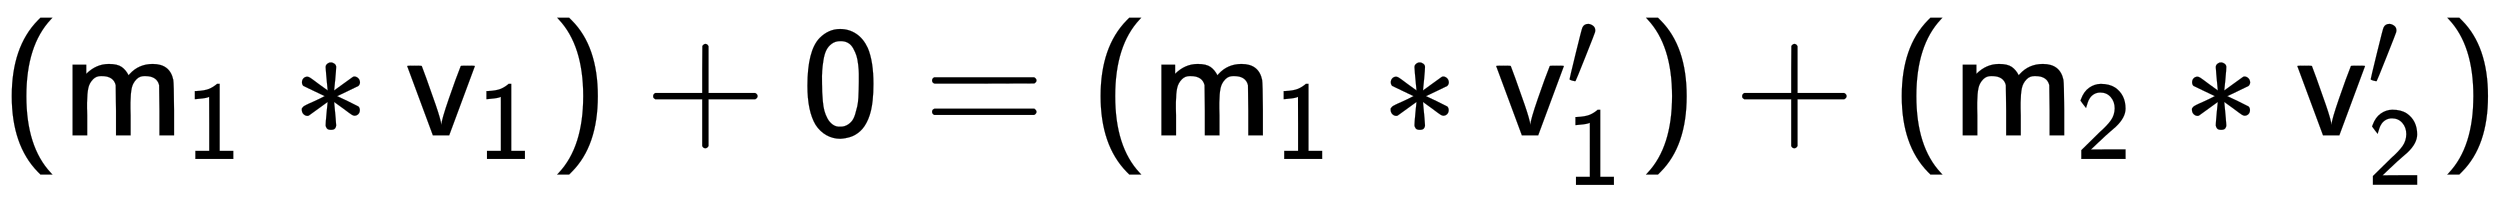
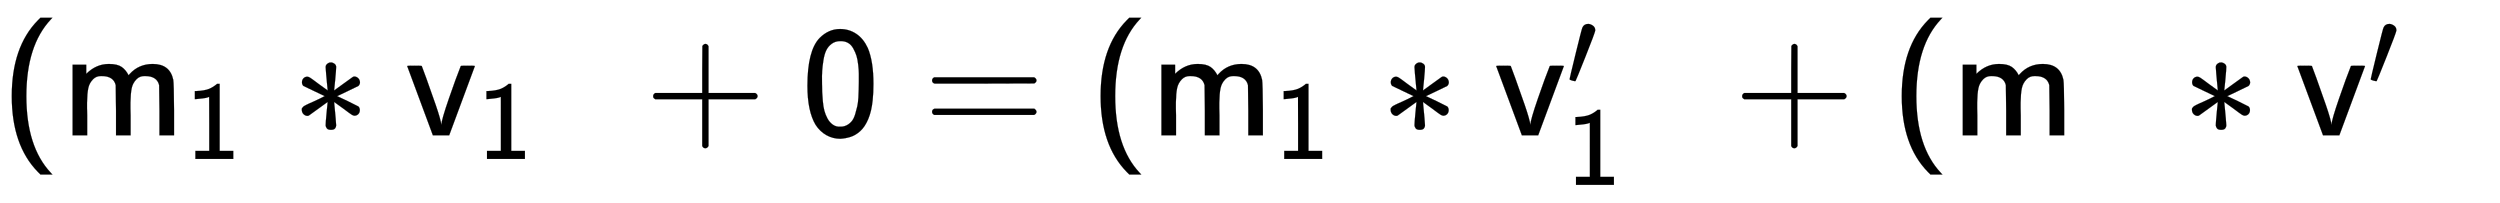
<svg xmlns="http://www.w3.org/2000/svg" xmlns:xlink="http://www.w3.org/1999/xlink" width="37.031ex" height="3.009ex" style="vertical-align: -1.005ex;" viewBox="0 -863.1 15943.7 1295.7" role="img" focusable="false" aria-labelledby="MathJax-SVG-1-Title">
  <title id="MathJax-SVG-1-Title">{\displaystyle {\mathsf {(m_{1}*v_{1})+0=(m_{1}*v_{1}')+(m_{2}*v_{2}')}}}</title>
  <defs aria-hidden="true">
    <path stroke-width="1" id="E1-MJSS-28" d="M74 250Q74 564 240 733L257 750H333L323 739Q167 573 167 250T323 -239L333 -250H257L240 -233Q74 -63 74 250Z" />
    <path stroke-width="1" id="E1-MJSS-6D" d="M160 392Q223 455 304 455Q359 455 386 436T430 383L437 391Q495 455 584 455Q694 455 715 354Q719 331 720 164V0H627V157Q626 315 625 320Q611 378 536 378H530Q501 378 481 358Q457 334 450 301T442 209Q442 198 442 172T443 129V0H350V157Q349 315 348 320Q334 378 259 378H253Q224 378 204 358Q180 334 173 301T165 209Q165 198 165 172T166 129V0H73V450H160V392Z" />
    <path stroke-width="1" id="E1-MJSS-31" d="M94 612Q172 616 211 632T284 678H307V73H430V0H88V73H213V317Q213 560 212 560Q210 558 197 554T155 546T96 540L83 539V612H94Z" />
    <path stroke-width="1" id="E1-MJMAIN-2217" d="M229 286Q216 420 216 436Q216 454 240 464Q241 464 245 464T251 465Q263 464 273 456T283 436Q283 419 277 356T270 286L328 328Q384 369 389 372T399 375Q412 375 423 365T435 338Q435 325 425 315Q420 312 357 282T289 250L355 219L425 184Q434 175 434 161Q434 146 425 136T401 125Q393 125 383 131T328 171L270 213Q283 79 283 63Q283 53 276 44T250 35Q231 35 224 44T216 63Q216 80 222 143T229 213L171 171Q115 130 110 127Q106 124 100 124Q87 124 76 134T64 161Q64 166 64 169T67 175T72 181T81 188T94 195T113 204T138 215T170 230T210 250L74 315Q65 324 65 338Q65 353 74 363T98 374Q106 374 116 368T171 328L229 286Z" />
    <path stroke-width="1" id="E1-MJSS-76" d="M178 0Q15 441 14 442Q14 444 60 444Q107 444 107 442Q108 441 136 364T196 194T232 67Q233 98 280 234T356 442Q356 444 401 444T446 442L282 0H178Z" />
-     <path stroke-width="1" id="E1-MJSS-29" d="M221 -73T221 250T65 739L55 750H131L148 733Q314 567 314 250T148 -233L131 -250H55L65 -239Q221 -73 221 250Z" />
    <path stroke-width="1" id="E1-MJSS-2B" d="M56 237T56 250T70 270H369V420L370 570Q380 583 389 583Q402 583 409 568V270H707Q722 262 722 250T707 230H409V-68Q401 -82 391 -82H389H387Q375 -82 369 -68V230H70Q56 237 56 250Z" />
    <path stroke-width="1" id="E1-MJSS-30" d="M117 621Q174 678 247 678Q305 678 351 647Q396 617 424 557Q460 472 460 328Q460 271 455 224Q448 154 427 104T376 27T314 -10T249 -22Q201 -22 160 1T91 67Q39 154 39 316Q39 541 117 621ZM250 55Q274 55 293 66T324 93T344 136T357 185T364 240T366 291T367 340Q367 373 367 393T363 449T352 507T332 553T299 589T250 601Q217 601 194 584T159 542T141 479T133 411T132 340V331Q132 299 133 277T137 219T147 157T167 107T201 68T250 55Z" />
    <path stroke-width="1" id="E1-MJSS-3D" d="M56 350Q56 363 70 370H707Q722 362 722 350Q722 339 708 331L390 330H72Q56 335 56 350ZM56 150Q56 165 72 170H708Q722 160 722 150Q722 138 707 130H70Q56 137 56 150Z" />
-     <path stroke-width="1" id="E1-MJMAIN-2032" d="M79 43Q73 43 52 49T30 61Q30 68 85 293T146 528Q161 560 198 560Q218 560 240 545T262 501Q262 496 260 486Q259 479 173 263T84 45T79 43Z" />
-     <path stroke-width="1" id="E1-MJSS-32" d="M222 599Q190 599 166 585T128 550T108 509T97 474T93 459L67 492L42 526L47 539Q72 608 120 642T225 677Q304 677 355 644Q449 579 449 454Q449 373 361 290Q351 280 315 250T199 144Q156 103 137 85L293 86H449V0H50V79L216 242Q284 302 317 349T351 456Q351 517 315 558T222 599Z" />
+     <path stroke-width="1" id="E1-MJMAIN-2032" d="M79 43Q73 43 52 49T30 61Q30 68 85 293T146 528Q161 560 198 560Q218 560 240 545T262 501Q259 479 173 263T84 45T79 43Z" />
  </defs>
  <g stroke="currentColor" fill="currentColor" stroke-width="0" transform="matrix(1 0 0 -1 0 0)" aria-hidden="true">
    <use xlink:href="#E1-MJSS-28" x="0" y="0" />
    <g transform="translate(389,0)">
      <use xlink:href="#E1-MJSS-6D" x="0" y="0" />
      <use transform="scale(0.707)" xlink:href="#E1-MJSS-31" x="1123" y="-213" />
    </g>
    <use xlink:href="#E1-MJMAIN-2217" x="1860" y="0" />
    <g transform="translate(2582,0)">
      <use xlink:href="#E1-MJSS-76" x="0" y="0" />
      <use transform="scale(0.707)" xlink:href="#E1-MJSS-31" x="652" y="-213" />
    </g>
    <use xlink:href="#E1-MJSS-29" x="3498" y="0" />
    <use xlink:href="#E1-MJSS-2B" x="4109" y="0" />
    <use xlink:href="#E1-MJSS-30" x="5110" y="0" />
    <use xlink:href="#E1-MJSS-3D" x="5888" y="0" />
    <use xlink:href="#E1-MJSS-28" x="6945" y="0" />
    <g transform="translate(7334,0)">
      <use xlink:href="#E1-MJSS-6D" x="0" y="0" />
      <use transform="scale(0.707)" xlink:href="#E1-MJSS-31" x="1123" y="-213" />
    </g>
    <use xlink:href="#E1-MJMAIN-2217" x="8805" y="0" />
    <g transform="translate(9528,0)">
      <use xlink:href="#E1-MJSS-76" x="0" y="0" />
      <use transform="scale(0.707)" xlink:href="#E1-MJMAIN-2032" x="652" y="445" />
      <use transform="scale(0.707)" xlink:href="#E1-MJSS-31" x="652" y="-447" />
    </g>
    <use xlink:href="#E1-MJSS-29" x="10443" y="0" />
    <use xlink:href="#E1-MJSS-2B" x="11055" y="0" />
    <use xlink:href="#E1-MJSS-28" x="12055" y="0" />
    <g transform="translate(12445,0)">
      <use xlink:href="#E1-MJSS-6D" x="0" y="0" />
      <use transform="scale(0.707)" xlink:href="#E1-MJSS-32" x="1123" y="-213" />
    </g>
    <use xlink:href="#E1-MJMAIN-2217" x="13916" y="0" />
    <g transform="translate(14638,0)">
      <use xlink:href="#E1-MJSS-76" x="0" y="0" />
      <use transform="scale(0.707)" xlink:href="#E1-MJMAIN-2032" x="652" y="445" />
      <use transform="scale(0.707)" xlink:href="#E1-MJSS-32" x="652" y="-446" />
    </g>
    <use xlink:href="#E1-MJSS-29" x="15554" y="0" />
  </g>
</svg>